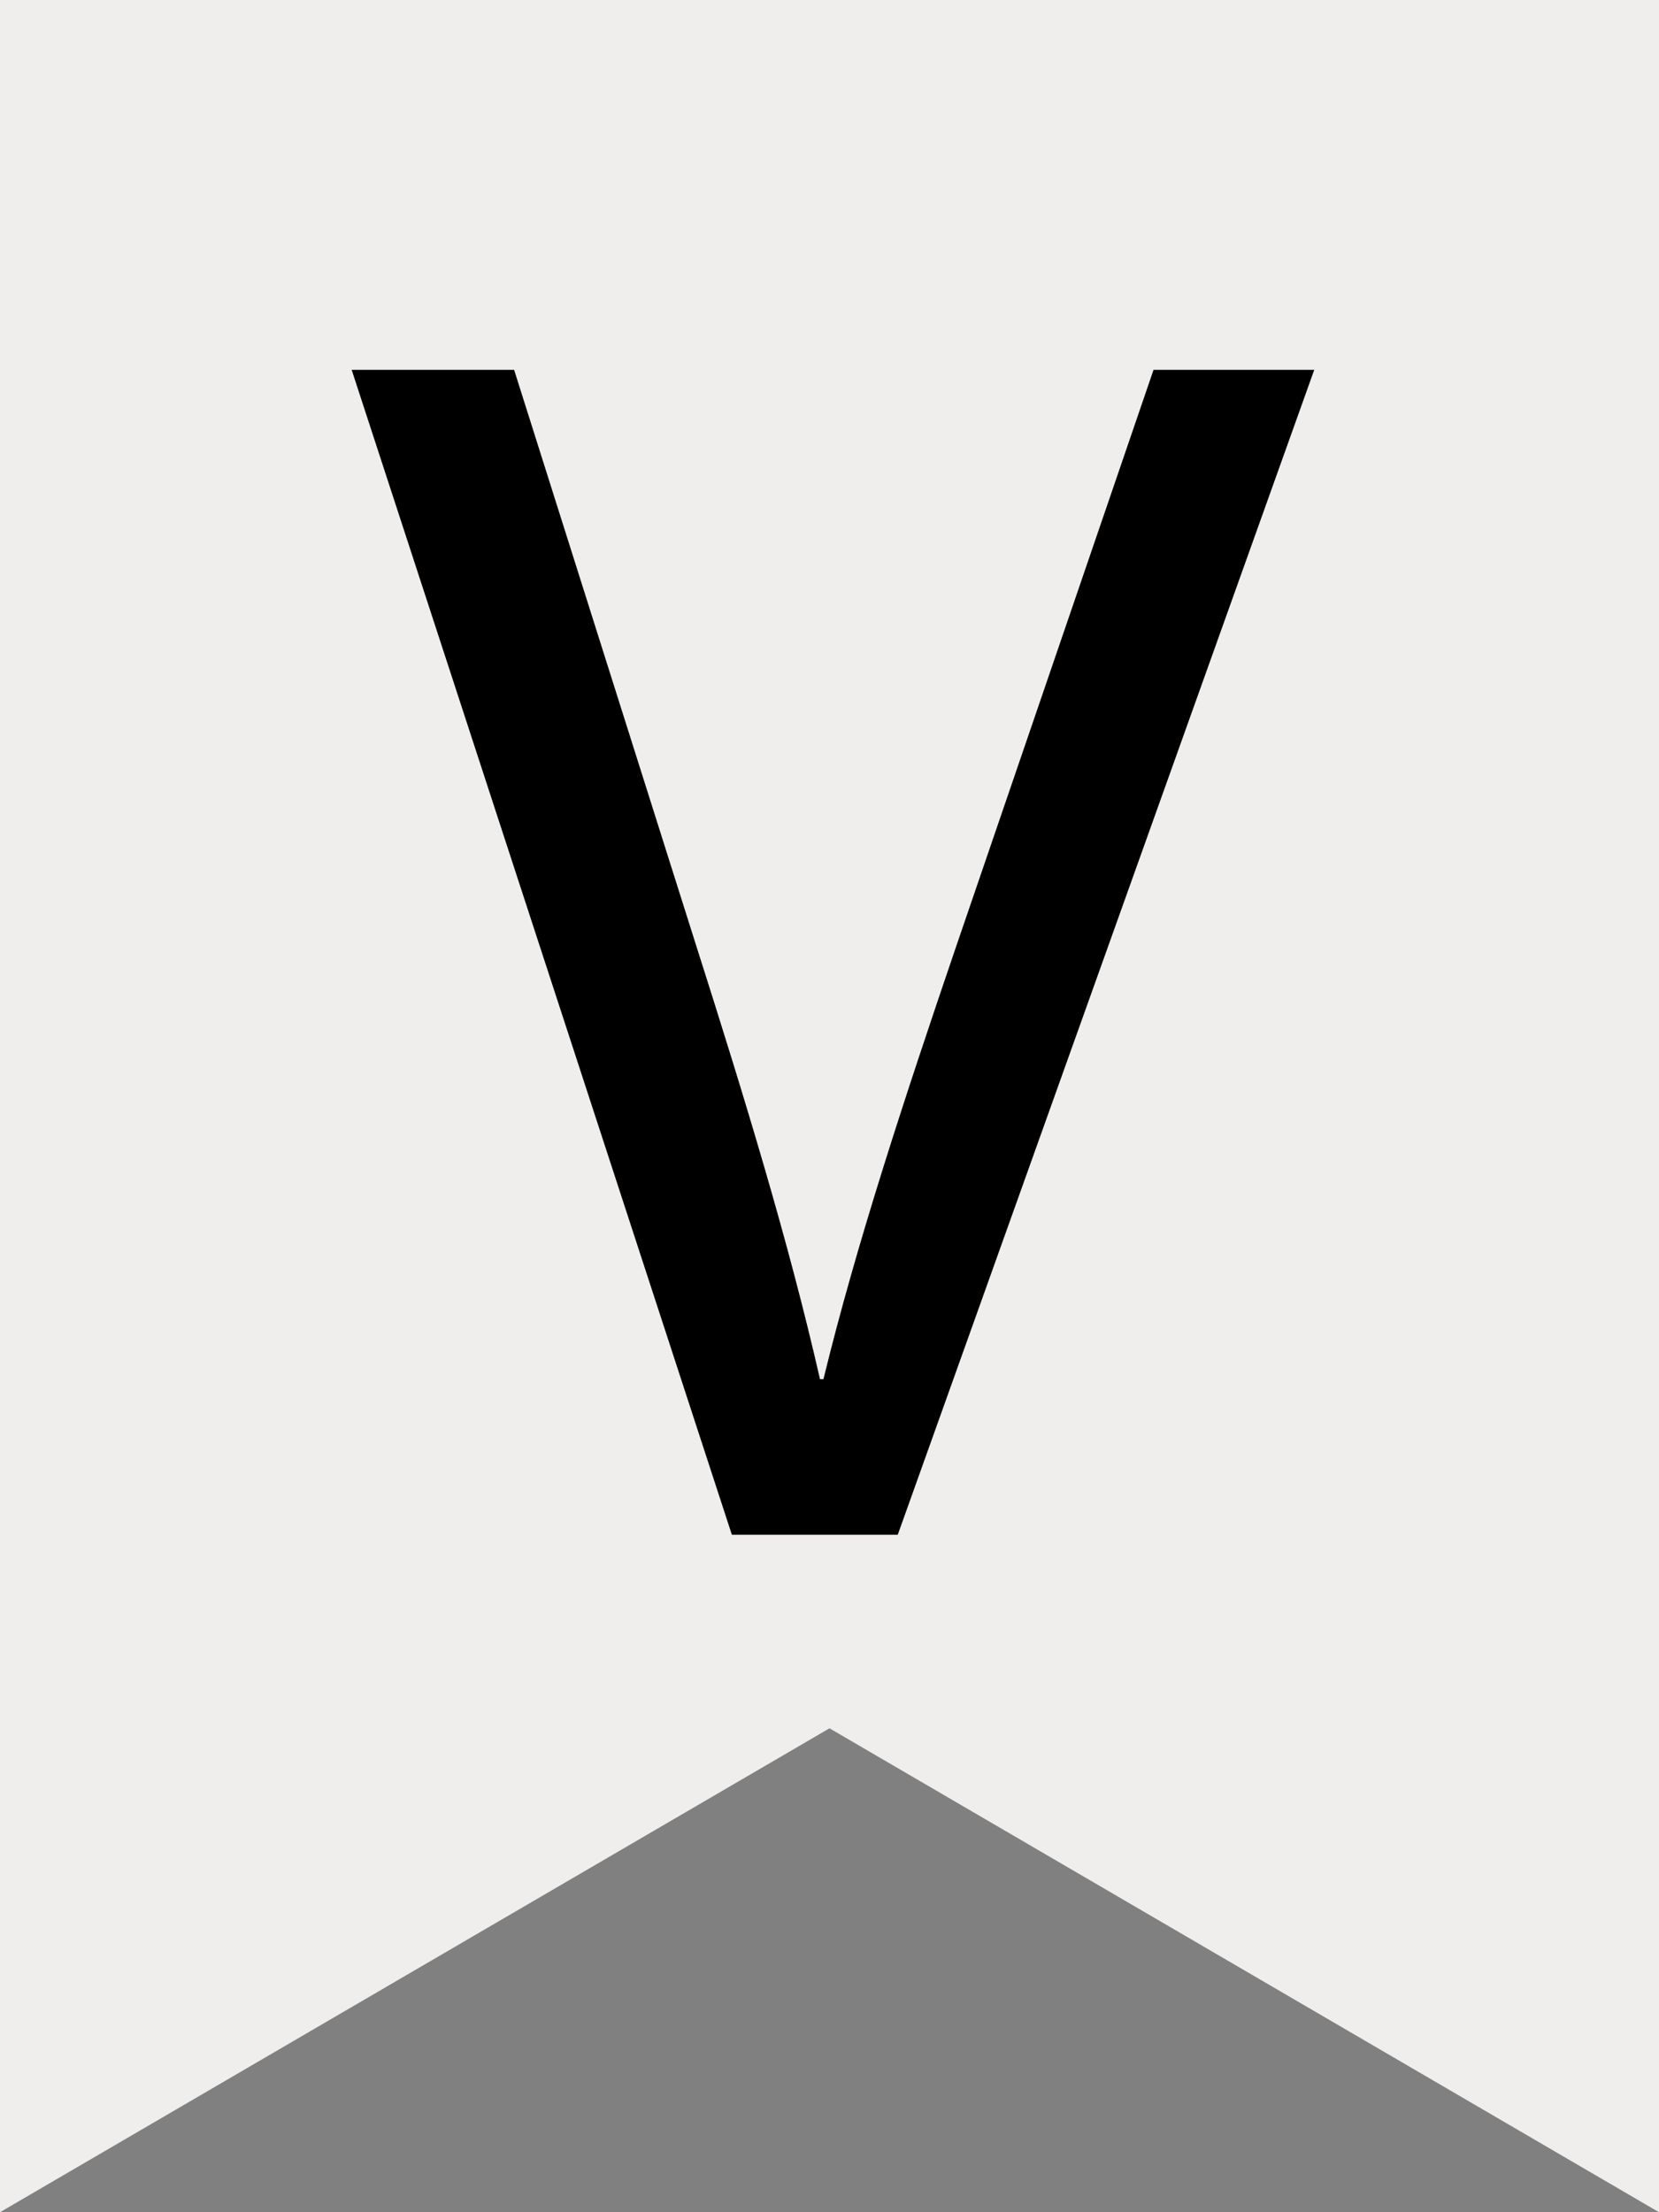
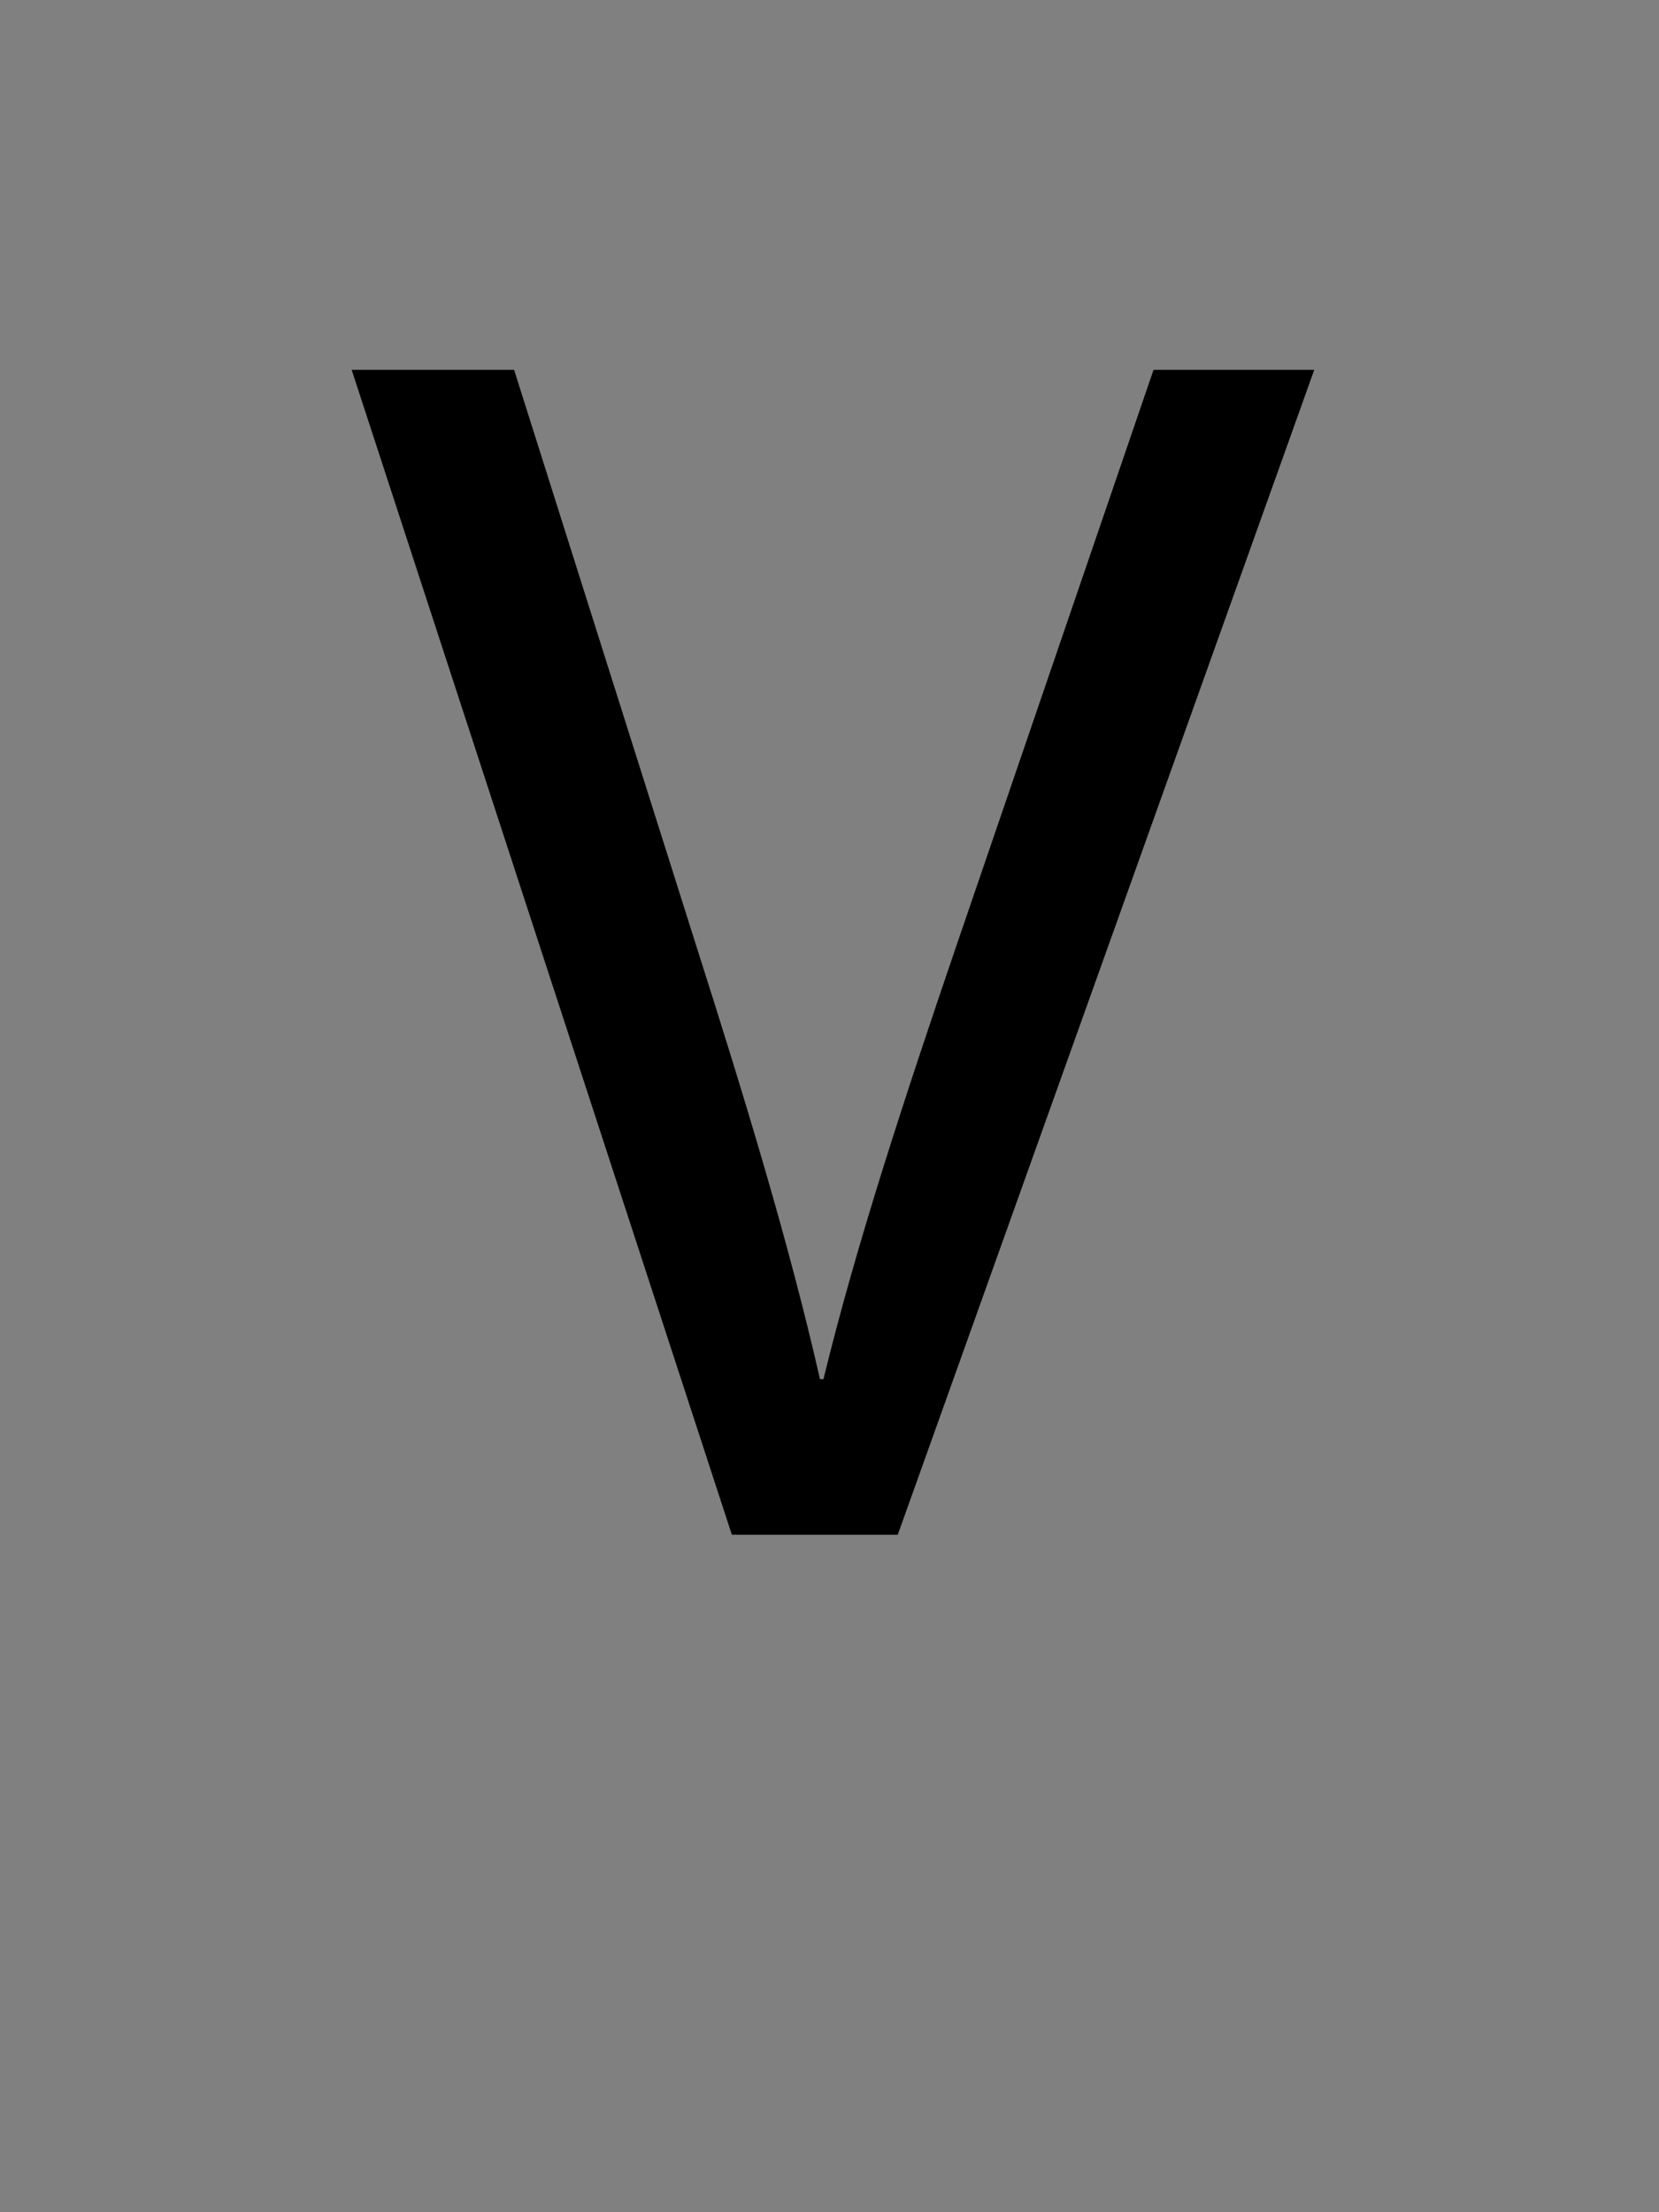
<svg xmlns="http://www.w3.org/2000/svg" aria-hidden="true" data-prefix="fas" data-icon="bookmark" role="img" viewBox="0 0 384 512" class="svg-inline--fa fa-bookmark fa-w-12 fa-7x">
  <rect x="0" y="0" width="384" height="512" fill="#808080" stroke="none" />
-   <path fill="#f0eeed" d="M0,512V0h384v512L192,400L0,512z" />
  <path fill="#000000" d="M169.4,355.2l-88-269.6H119l42,132.8c11.6,36.4,21.6,69.2,28.8,100.8h0.8c7.6-31.2,18.8-65.2,30.8-100.4L267,85.6h37.2 l-96.4,269.6H169.4z" />
</svg>